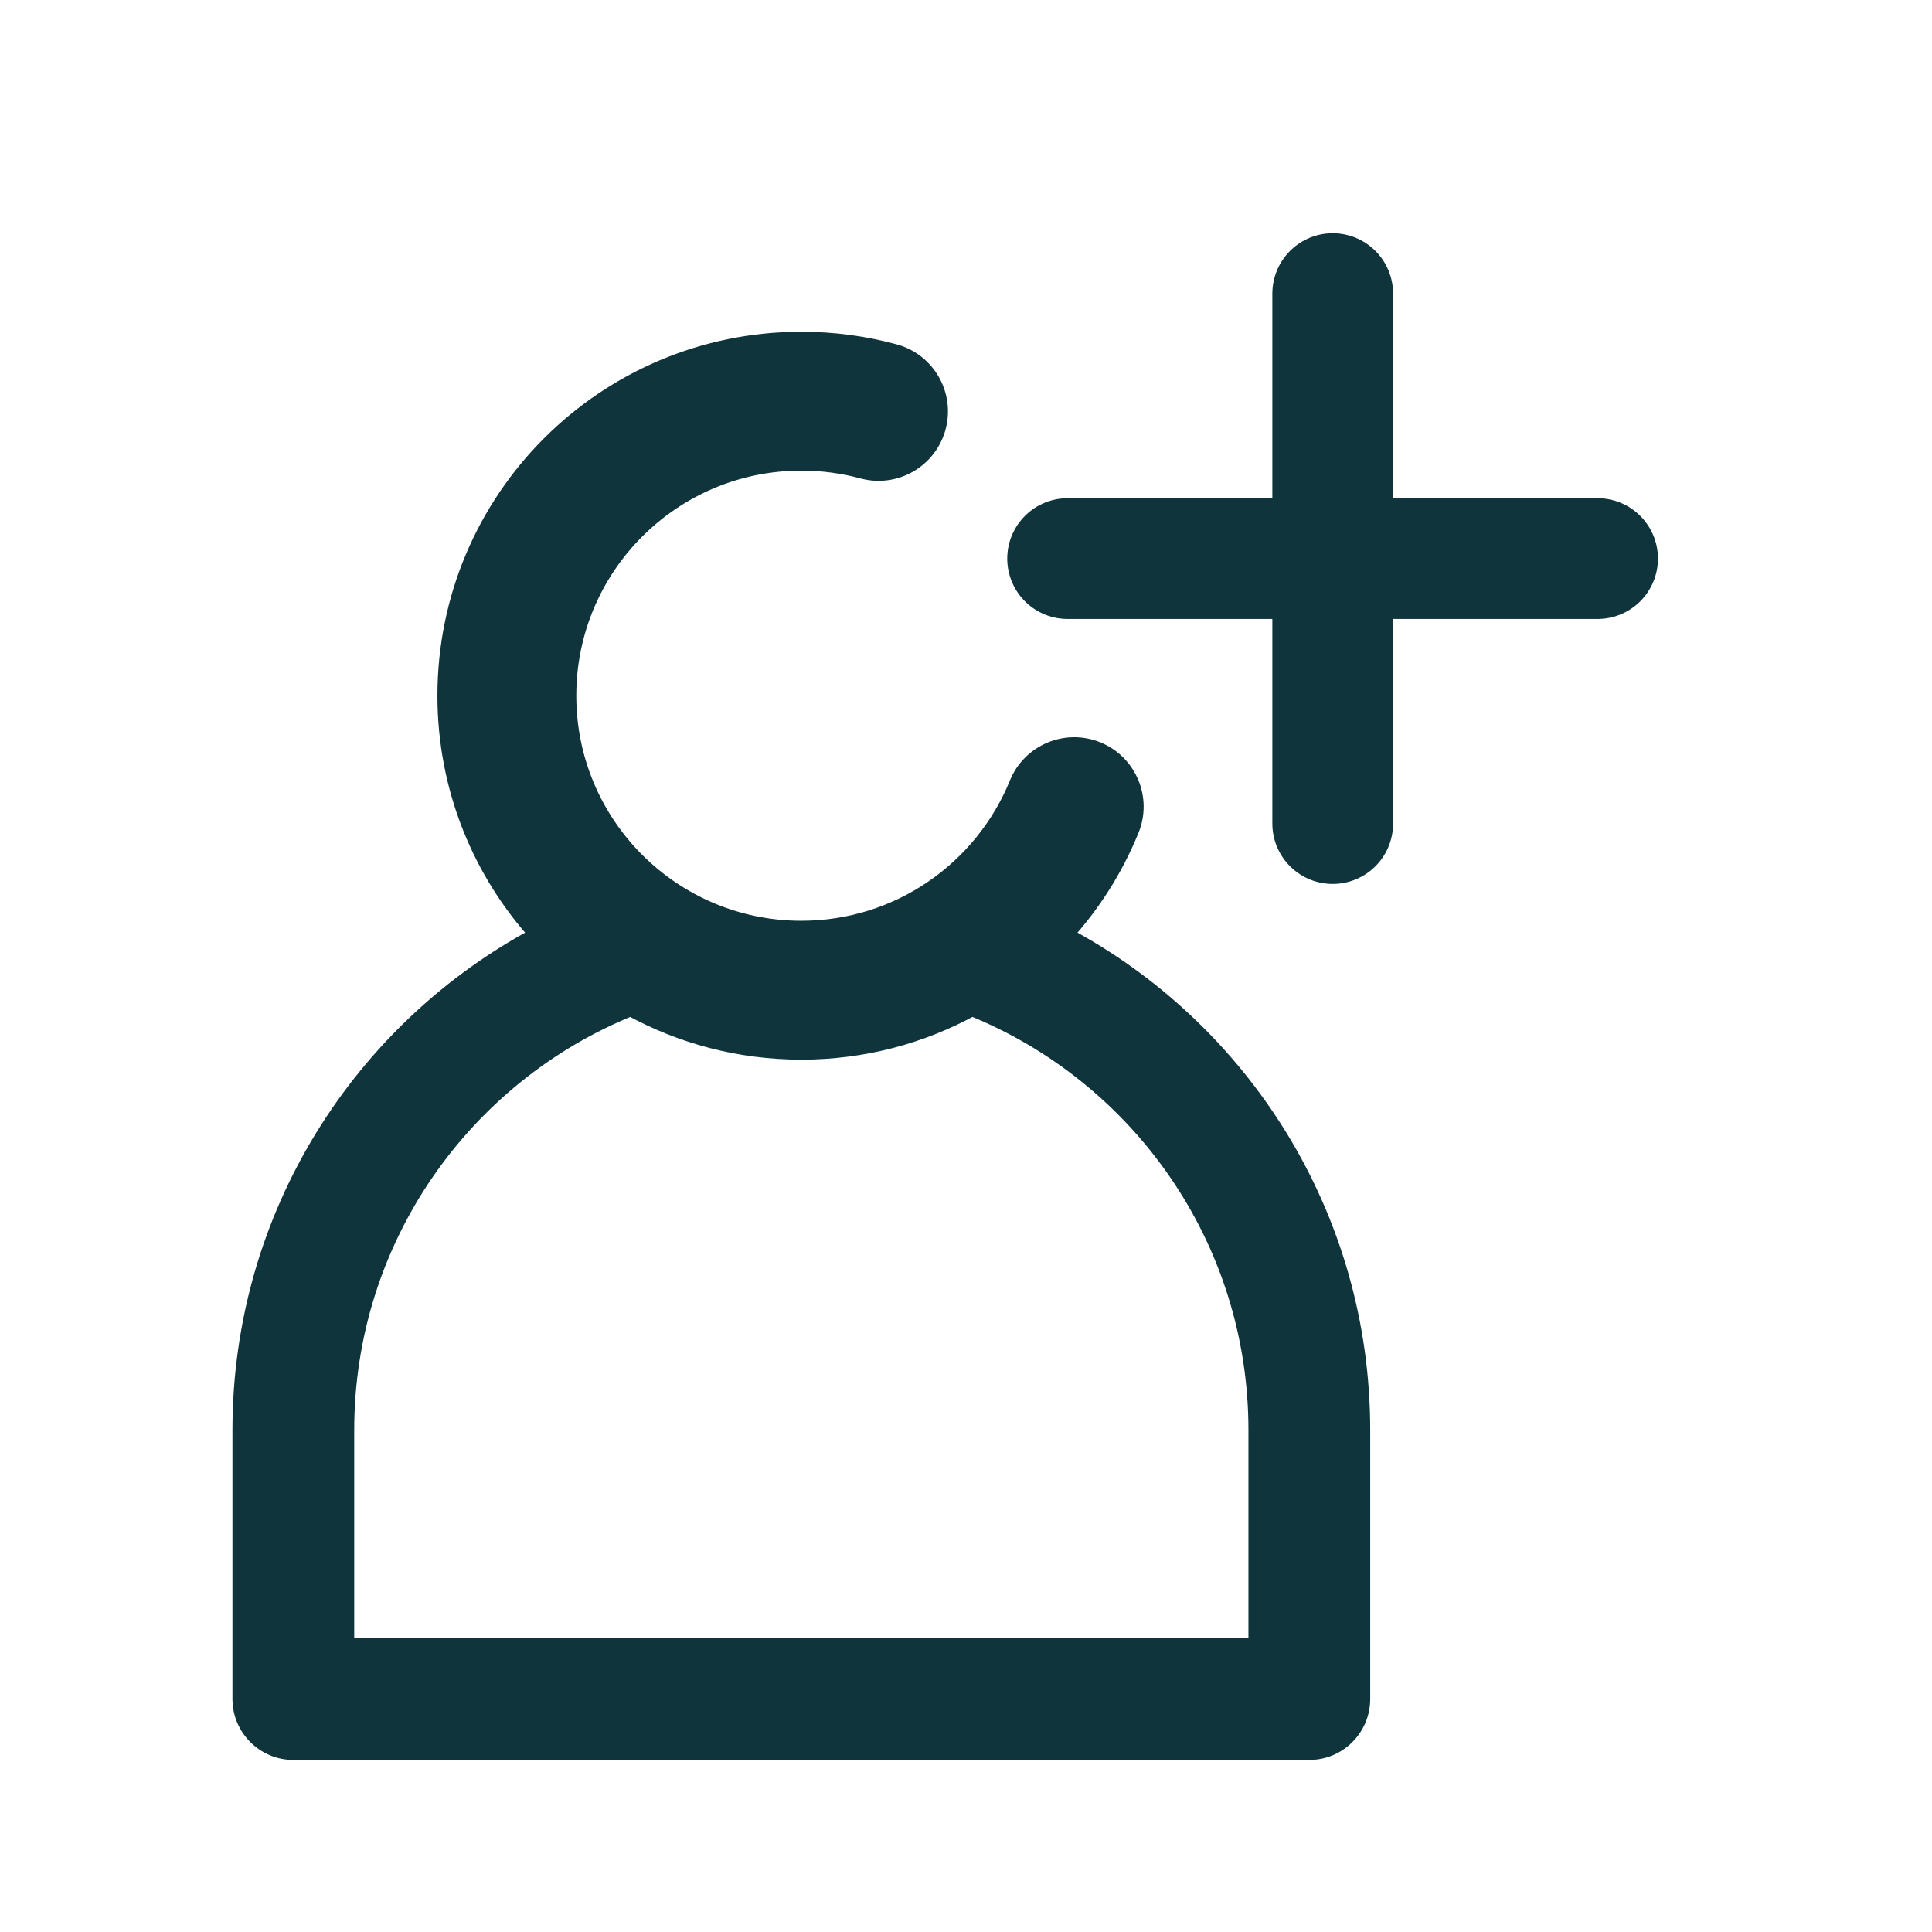
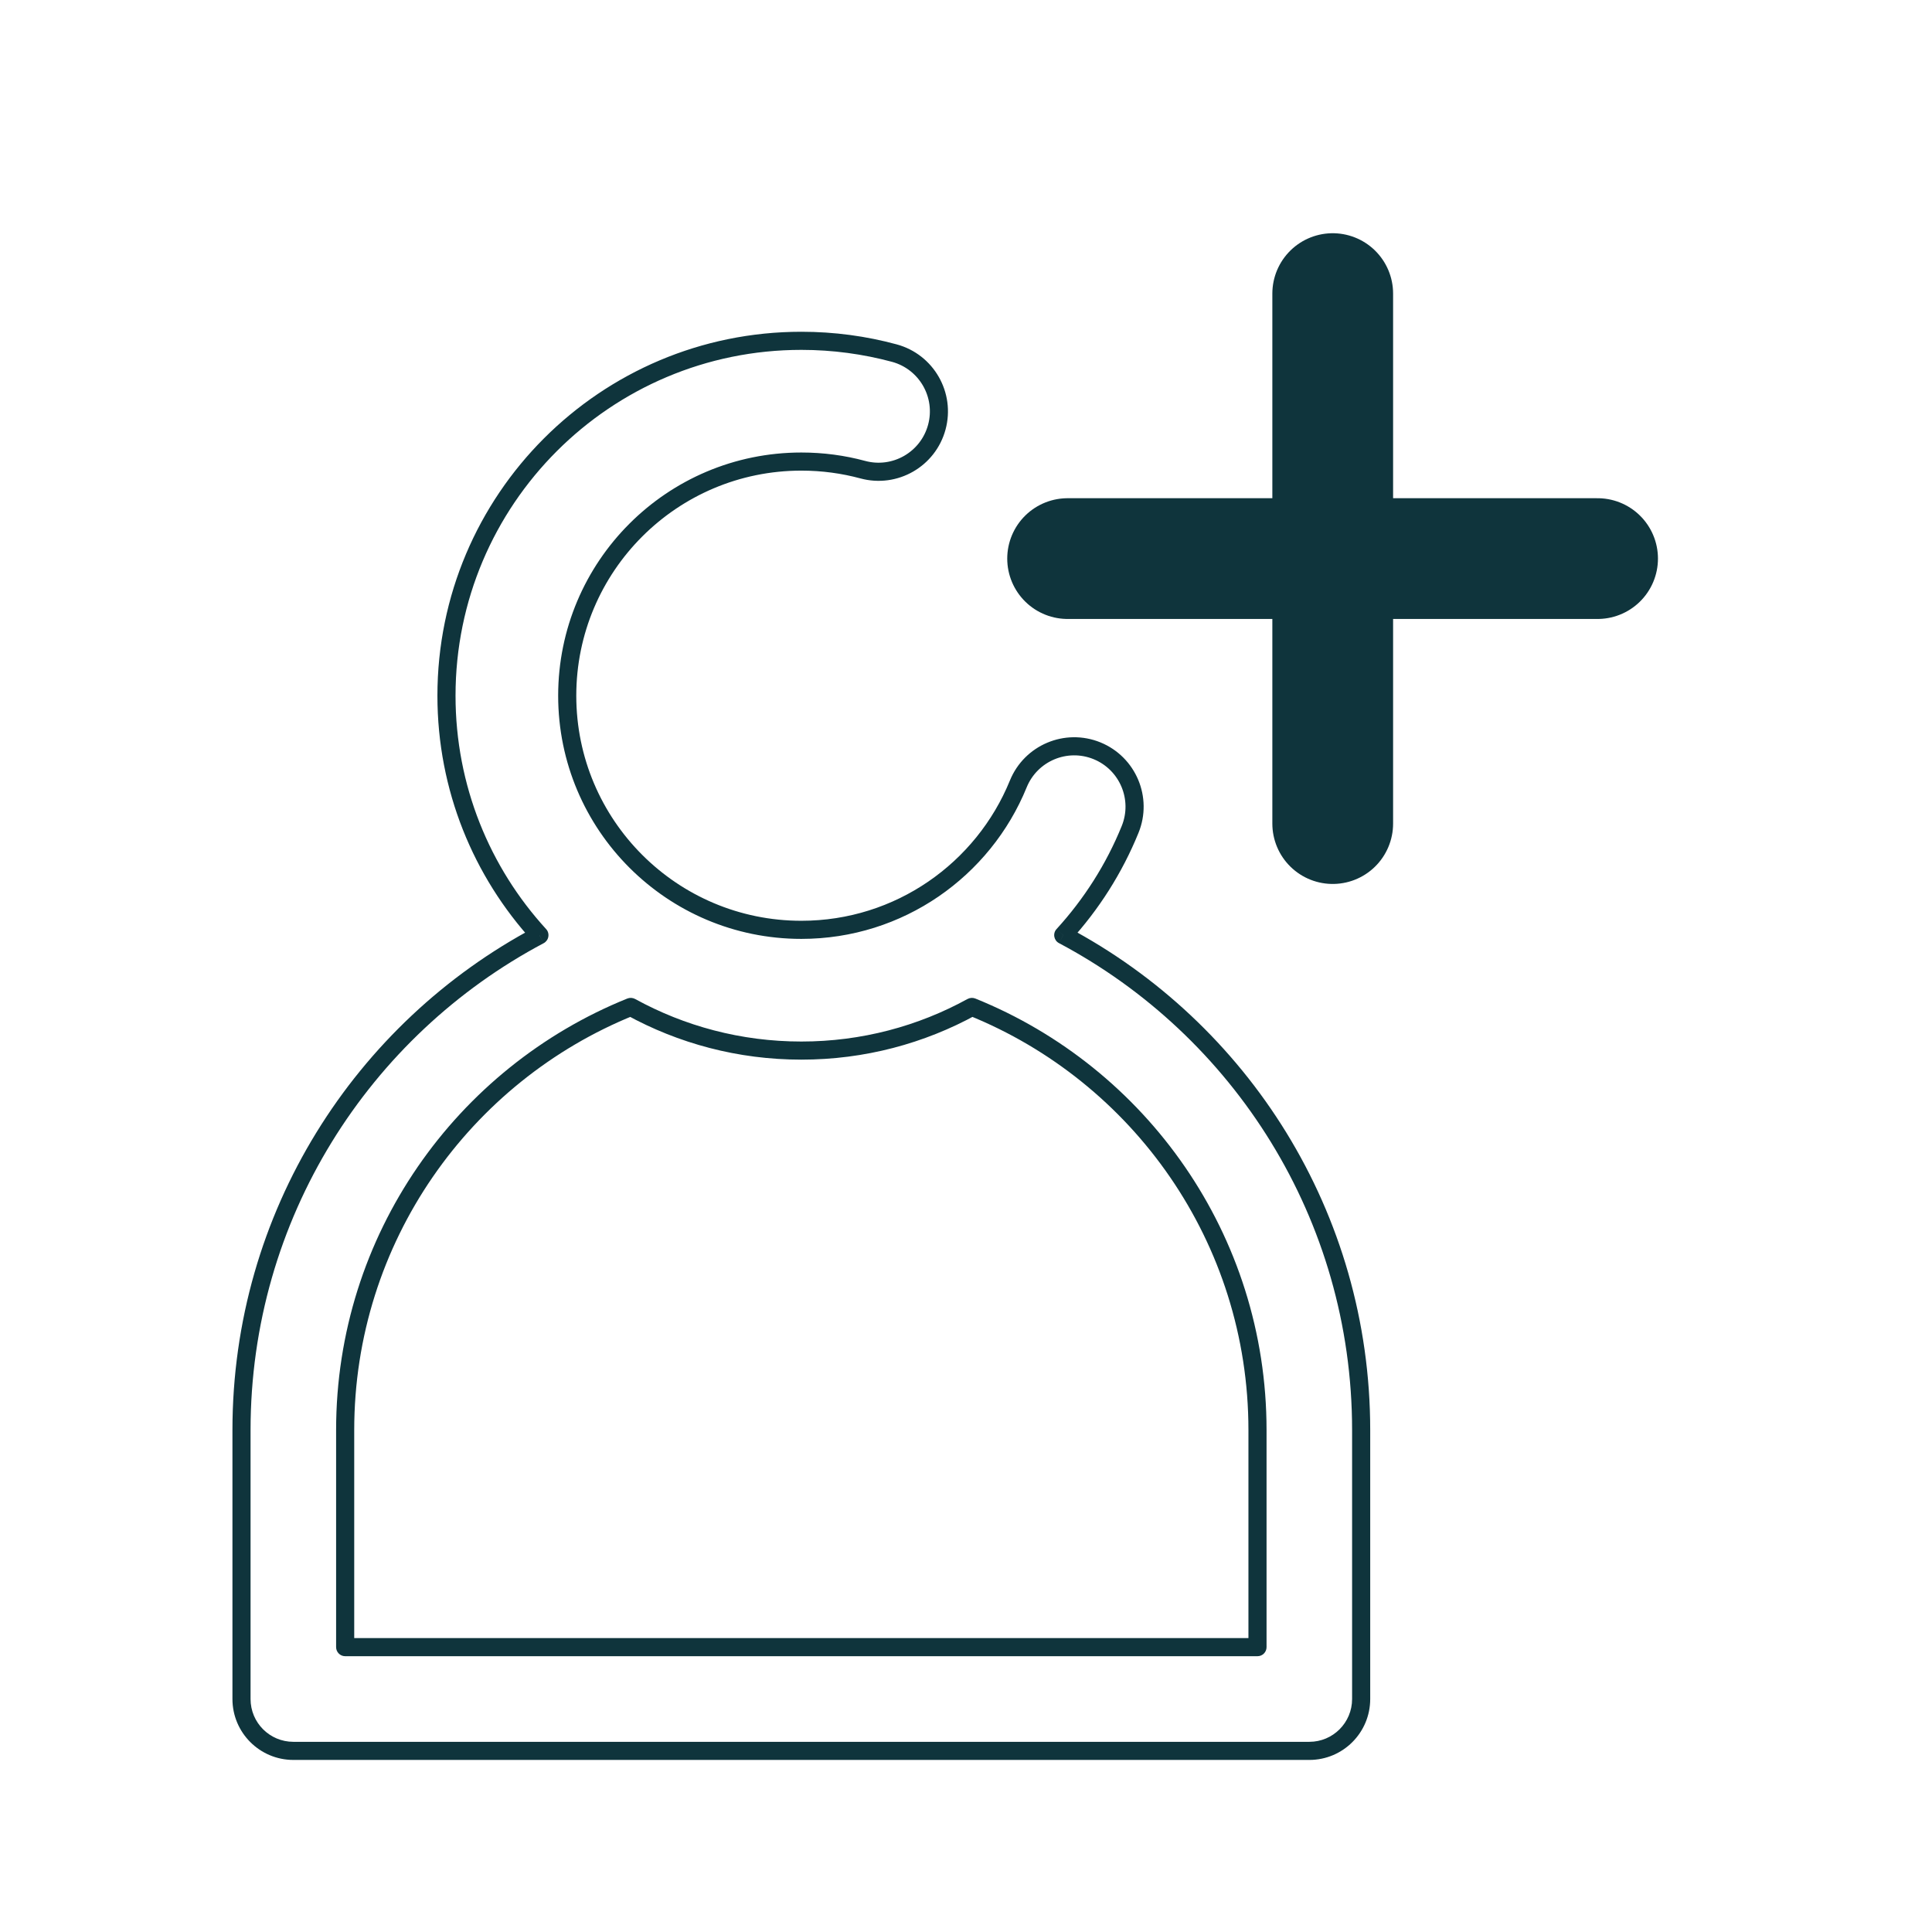
<svg xmlns="http://www.w3.org/2000/svg" width="32" height="32" viewBox="0 0 32 32" fill="none">
-   <path fill-rule="evenodd" clip-rule="evenodd" d="M9.395 11.523C9.395 9.381 11.131 7.645 13.273 7.645C13.626 7.645 13.967 7.692 14.29 7.779C14.823 7.923 15.372 7.608 15.517 7.075C15.661 6.542 15.346 5.993 14.813 5.849C14.321 5.715 13.804 5.645 13.273 5.645C10.026 5.645 7.395 8.276 7.395 11.523C7.395 13.051 7.978 14.444 8.935 15.489C5.999 17.046 4 20.133 4 23.687V28.141C4 28.615 4.384 29 4.859 29H21.687C22.161 29 22.545 28.615 22.545 28.141V23.687C22.545 20.133 20.546 17.046 17.61 15.489C18.076 14.98 18.454 14.388 18.718 13.739C18.927 13.227 18.681 12.643 18.169 12.435C17.658 12.227 17.074 12.473 16.866 12.984C16.288 14.403 14.896 15.401 13.273 15.401C11.131 15.401 9.395 13.664 9.395 11.523ZM16.099 16.678C15.26 17.138 14.297 17.401 13.273 17.401C12.248 17.401 11.285 17.139 10.446 16.678C7.674 17.797 5.717 20.513 5.717 23.687V27.282H20.828V23.687C20.828 20.513 18.871 17.797 16.099 16.678Z" fill="#0F343C" />
  <path d="M14.29 7.779L14.251 7.924L14.29 7.779ZM14.813 5.849L14.852 5.704V5.704L14.813 5.849ZM8.935 15.489L9.005 15.622C9.046 15.6 9.075 15.56 9.082 15.515C9.09 15.469 9.077 15.422 9.045 15.388L8.935 15.489ZM17.61 15.489L17.5 15.388C17.468 15.422 17.455 15.469 17.463 15.515C17.471 15.56 17.499 15.6 17.54 15.621L17.61 15.489ZM18.718 13.739L18.579 13.682L18.718 13.739ZM18.169 12.435L18.113 12.574V12.574L18.169 12.435ZM16.866 12.984L16.727 12.928L16.866 12.984ZM16.099 16.678L16.155 16.539C16.113 16.522 16.066 16.525 16.026 16.546L16.099 16.678ZM10.446 16.678L10.519 16.546C10.479 16.525 10.432 16.522 10.39 16.539L10.446 16.678ZM5.717 27.282H5.567C5.567 27.365 5.635 27.432 5.717 27.432V27.282ZM20.828 27.282V27.432C20.911 27.432 20.978 27.365 20.978 27.282H20.828ZM13.273 7.495C11.048 7.495 9.245 9.298 9.245 11.523H9.545C9.545 9.464 11.214 7.795 13.273 7.795V7.495ZM14.329 7.634C13.993 7.543 13.639 7.495 13.273 7.495V7.795C13.613 7.795 13.94 7.84 14.251 7.924L14.329 7.634ZM15.372 7.036C15.249 7.489 14.782 7.757 14.329 7.634L14.251 7.924C14.864 8.09 15.495 7.728 15.661 7.115L15.372 7.036ZM14.774 5.993C15.227 6.116 15.495 6.583 15.372 7.036L15.661 7.115C15.827 6.502 15.465 5.87 14.852 5.704L14.774 5.993ZM13.273 5.795C13.791 5.795 14.294 5.864 14.774 5.993L14.852 5.704C14.347 5.567 13.818 5.495 13.273 5.495V5.795ZM7.545 11.523C7.545 8.359 10.109 5.795 13.273 5.795V5.495C9.943 5.495 7.245 8.193 7.245 11.523H7.545ZM9.045 15.388C8.113 14.369 7.545 13.012 7.545 11.523H7.245C7.245 13.09 7.843 14.518 8.824 15.591L9.045 15.388ZM4.15 23.687C4.15 20.19 6.117 17.153 9.005 15.622L8.864 15.357C5.882 16.938 3.85 20.075 3.85 23.687H4.15ZM4.15 28.141V23.687H3.85V28.141H4.15ZM4.859 28.85C4.467 28.85 4.15 28.533 4.15 28.141H3.85C3.85 28.698 4.302 29.15 4.859 29.15V28.85ZM21.687 28.85H4.859V29.15H21.687V28.85ZM22.395 28.141C22.395 28.533 22.078 28.85 21.687 28.85V29.15C22.244 29.15 22.695 28.698 22.695 28.141H22.395ZM22.395 23.687V28.141H22.695V23.687H22.395ZM17.54 15.621C20.428 17.153 22.395 20.19 22.395 23.687H22.695C22.695 20.075 20.663 16.938 17.681 15.357L17.54 15.621ZM18.579 13.682C18.322 14.315 17.954 14.891 17.5 15.388L17.721 15.59C18.199 15.068 18.586 14.461 18.857 13.795L18.579 13.682ZM18.113 12.574C18.547 12.751 18.756 13.247 18.579 13.682L18.857 13.795C19.097 13.207 18.814 12.536 18.226 12.296L18.113 12.574ZM17.005 13.041C17.182 12.606 17.678 12.397 18.113 12.574L18.226 12.296C17.638 12.057 16.967 12.339 16.727 12.928L17.005 13.041ZM13.273 15.551C14.959 15.551 16.405 14.514 17.005 13.041L16.727 12.928C16.171 14.292 14.833 15.251 13.273 15.251V15.551ZM9.245 11.523C9.245 13.747 11.048 15.551 13.273 15.551V15.251C11.214 15.251 9.545 13.582 9.545 11.523H9.245ZM16.026 16.546C15.21 16.995 14.271 17.251 13.273 17.251V17.551C14.323 17.551 15.311 17.282 16.171 16.809L16.026 16.546ZM13.273 17.251C12.274 17.251 11.336 16.995 10.519 16.546L10.374 16.809C11.234 17.282 12.222 17.551 13.273 17.551V17.251ZM10.39 16.539C7.563 17.68 5.567 20.45 5.567 23.687H5.867C5.867 20.577 7.785 17.914 10.503 16.817L10.39 16.539ZM5.567 23.687V27.282H5.867V23.687H5.567ZM5.717 27.432H20.828V27.132H5.717V27.432ZM20.978 27.282V23.687H20.678V27.282H20.978ZM20.978 23.687C20.978 20.45 18.982 17.68 16.155 16.539L16.043 16.817C18.761 17.914 20.678 20.576 20.678 23.687H20.978Z" fill="#0F343C" />
  <path d="M22.074 4.863L22.074 13.641" stroke="#0F343C" stroke-width="2" stroke-linecap="round" stroke-linejoin="round" />
  <path d="M26.461 9.252L17.683 9.252" stroke="#0F343C" stroke-width="2" stroke-linecap="round" stroke-linejoin="round" />
</svg>